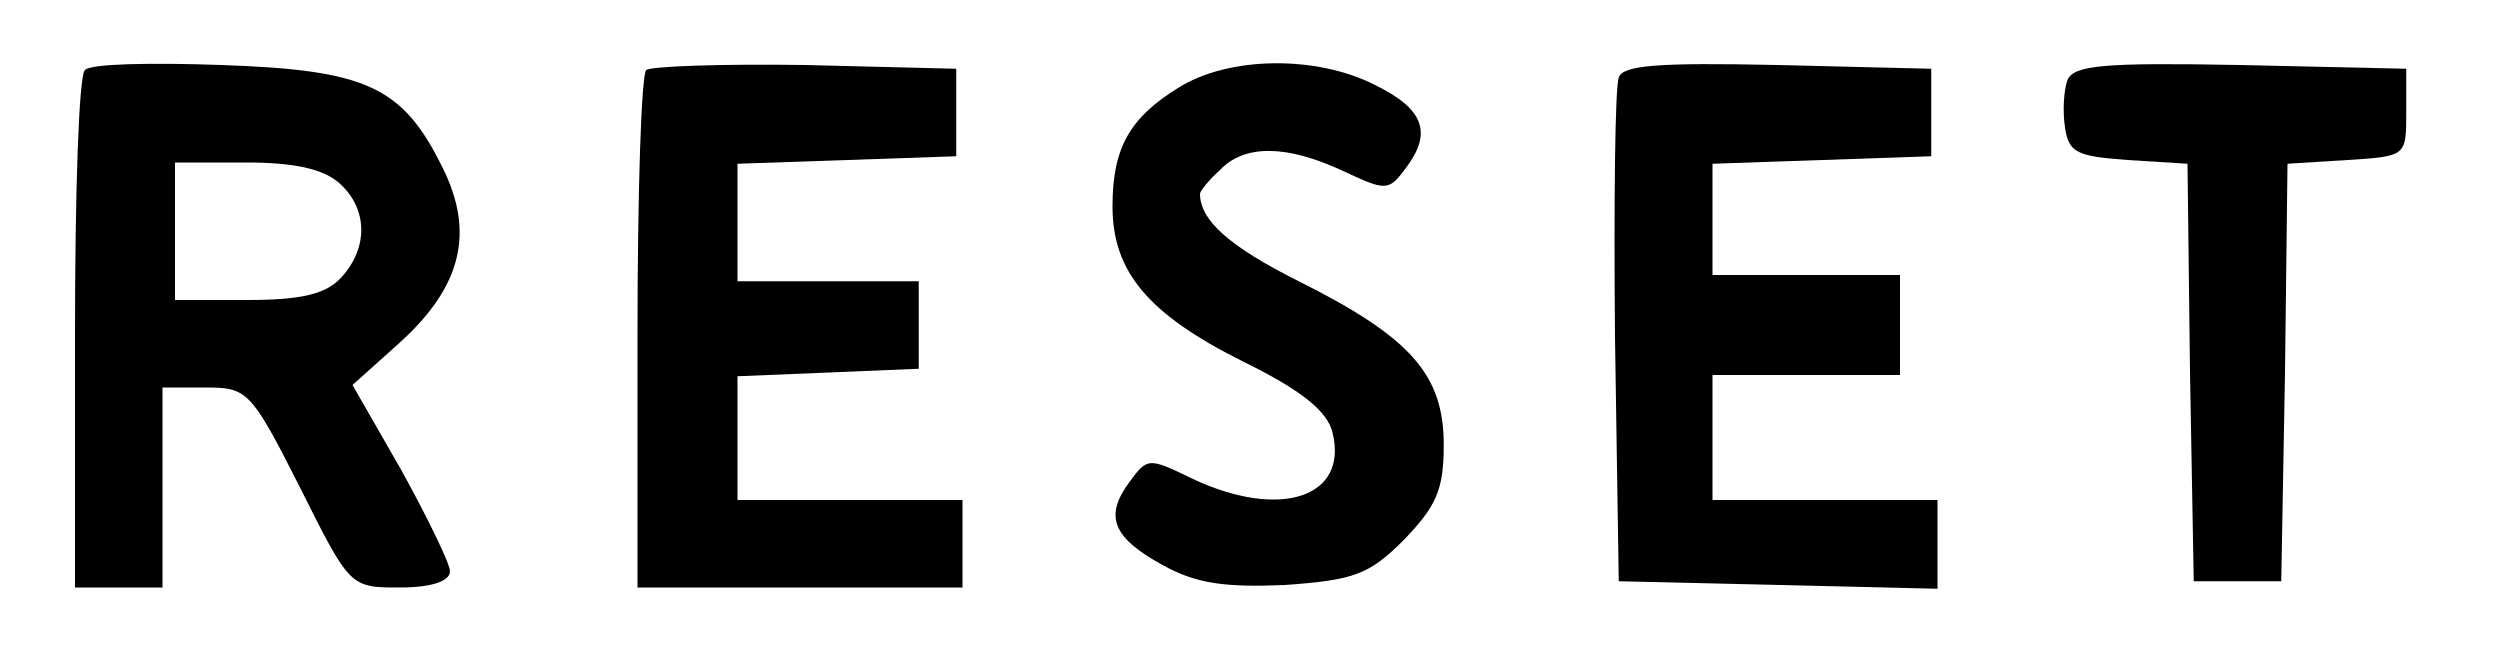
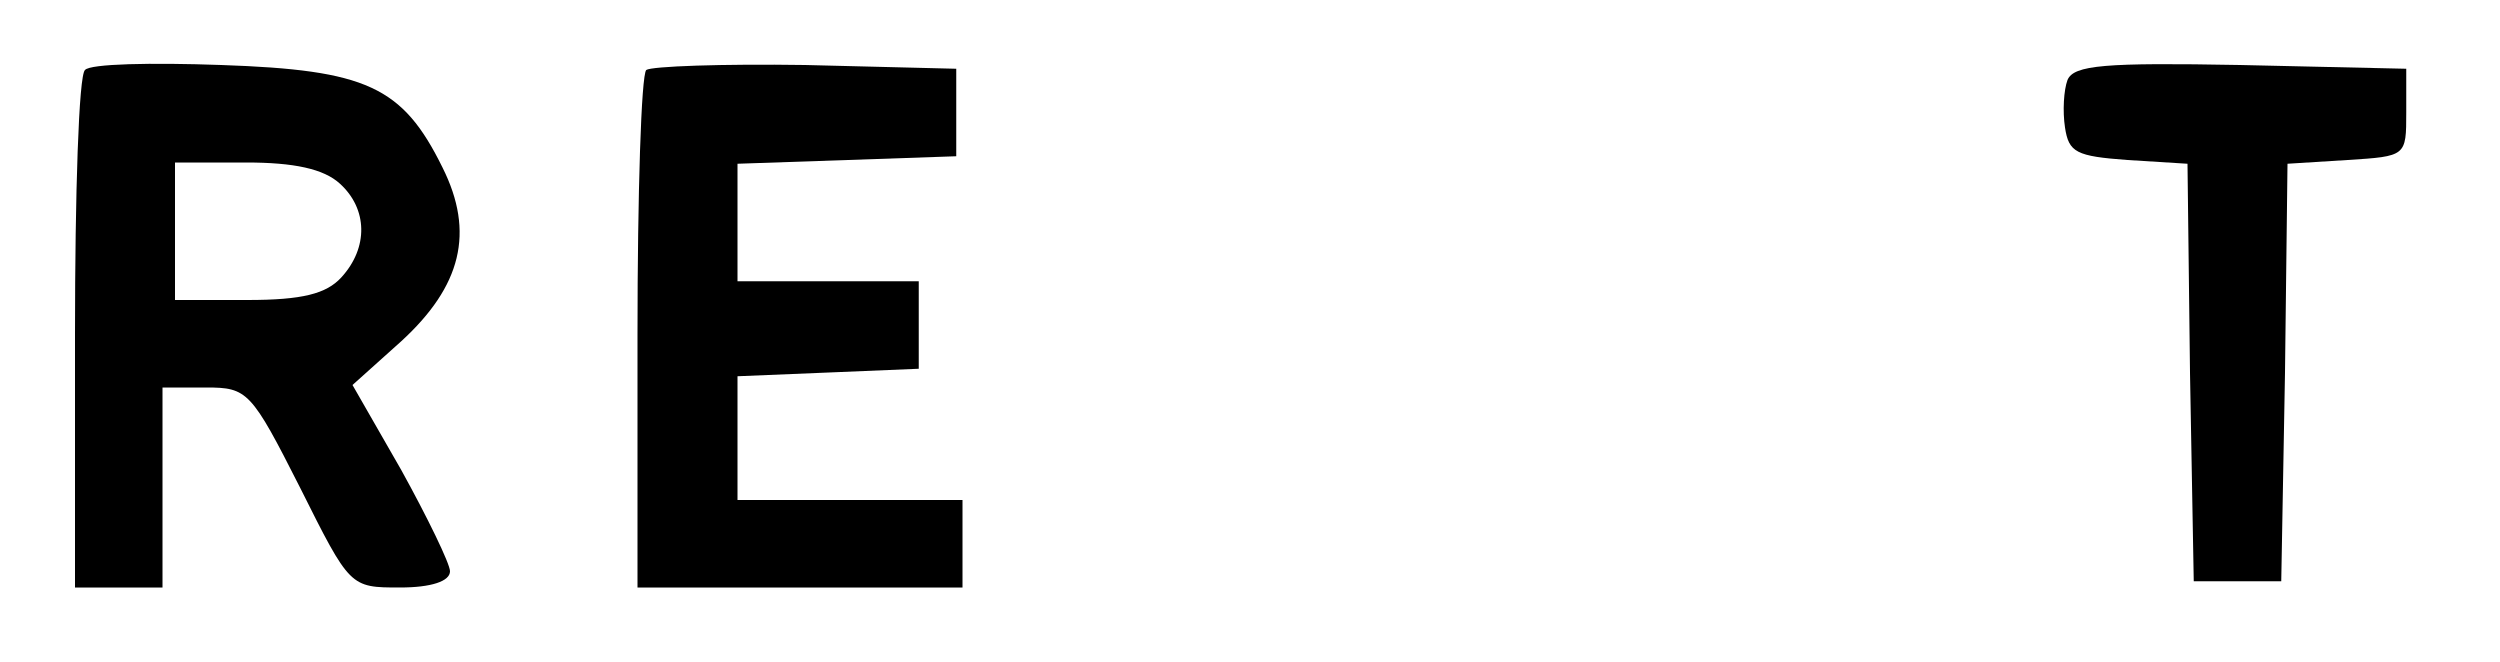
<svg xmlns="http://www.w3.org/2000/svg" version="1.0" width="200pt" height="53pt" viewBox="0 0 200 53" preserveAspectRatio="xMidYMid meet">
  <g transform="translate(0,53) scale(0.1,-0.1)" fill="#000000" stroke="none">
    <path d="M68 474 c-5 -4 -8 -99 -8 -211 l0 -203 35 0 35 0 0 80 0 80 35 0 c33 0 36 -3 75 -80 40 -80 40 -80 80 -80 25 0 40 5 40 13 0 6 -18 43 -39 81 l-39 68 39 35 c48 44 59 87 33 139 -32 65 -61 78 -177 82 -56 2 -105 1 -109 -4z m204 -91 c22 -20 23 -51 1 -75 -12 -13 -31 -18 -75 -18 l-58 0 0 55 0 55 57 0 c38 0 62 -5 75 -17z" />
    <path d="M517 474 c-4 -4 -7 -99 -7 -211 l0 -203 130 0 130 0 0 35 0 35 -90 0 -90 0 0 50 0 49 73 3 72 3 0 35 0 35 -73 0 -72 0 0 47 0 47 88 3 87 3 0 35 0 35 -121 3 c-66 1 -123 -1 -127 -4z" />
-     <path d="M943 460 c-39 -24 -53 -48 -53 -95 0 -52 28 -86 104 -124 47 -23 68 -40 72 -57 13 -52 -42 -70 -112 -37 -35 17 -36 17 -50 -2 -21 -28 -14 -45 26 -67 27 -15 50 -18 98 -16 55 4 67 8 95 36 26 27 32 40 32 76 0 56 -26 86 -116 131 -56 28 -79 49 -79 70 0 2 7 11 16 19 20 21 54 20 99 -1 34 -16 36 -16 50 3 21 28 14 47 -25 66 -47 24 -117 23 -157 -2z" />
-     <path d="M1295 468 c-3 -8 -4 -101 -3 -208 l3 -195 128 -3 127 -3 0 36 0 35 -90 0 -90 0 0 50 0 50 75 0 75 0 0 40 0 40 -75 0 -75 0 0 45 0 44 88 3 87 3 0 35 0 35 -123 3 c-94 2 -124 0 -127 -10z" />
    <path d="M1654 466 c-3 -8 -4 -25 -2 -38 3 -20 9 -23 50 -26 l48 -3 2 -167 3 -167 35 0 35 0 3 167 2 167 48 3 c47 3 47 3 47 38 l0 35 -133 3 c-108 2 -133 0 -138 -12z" />
  </g>
</svg>